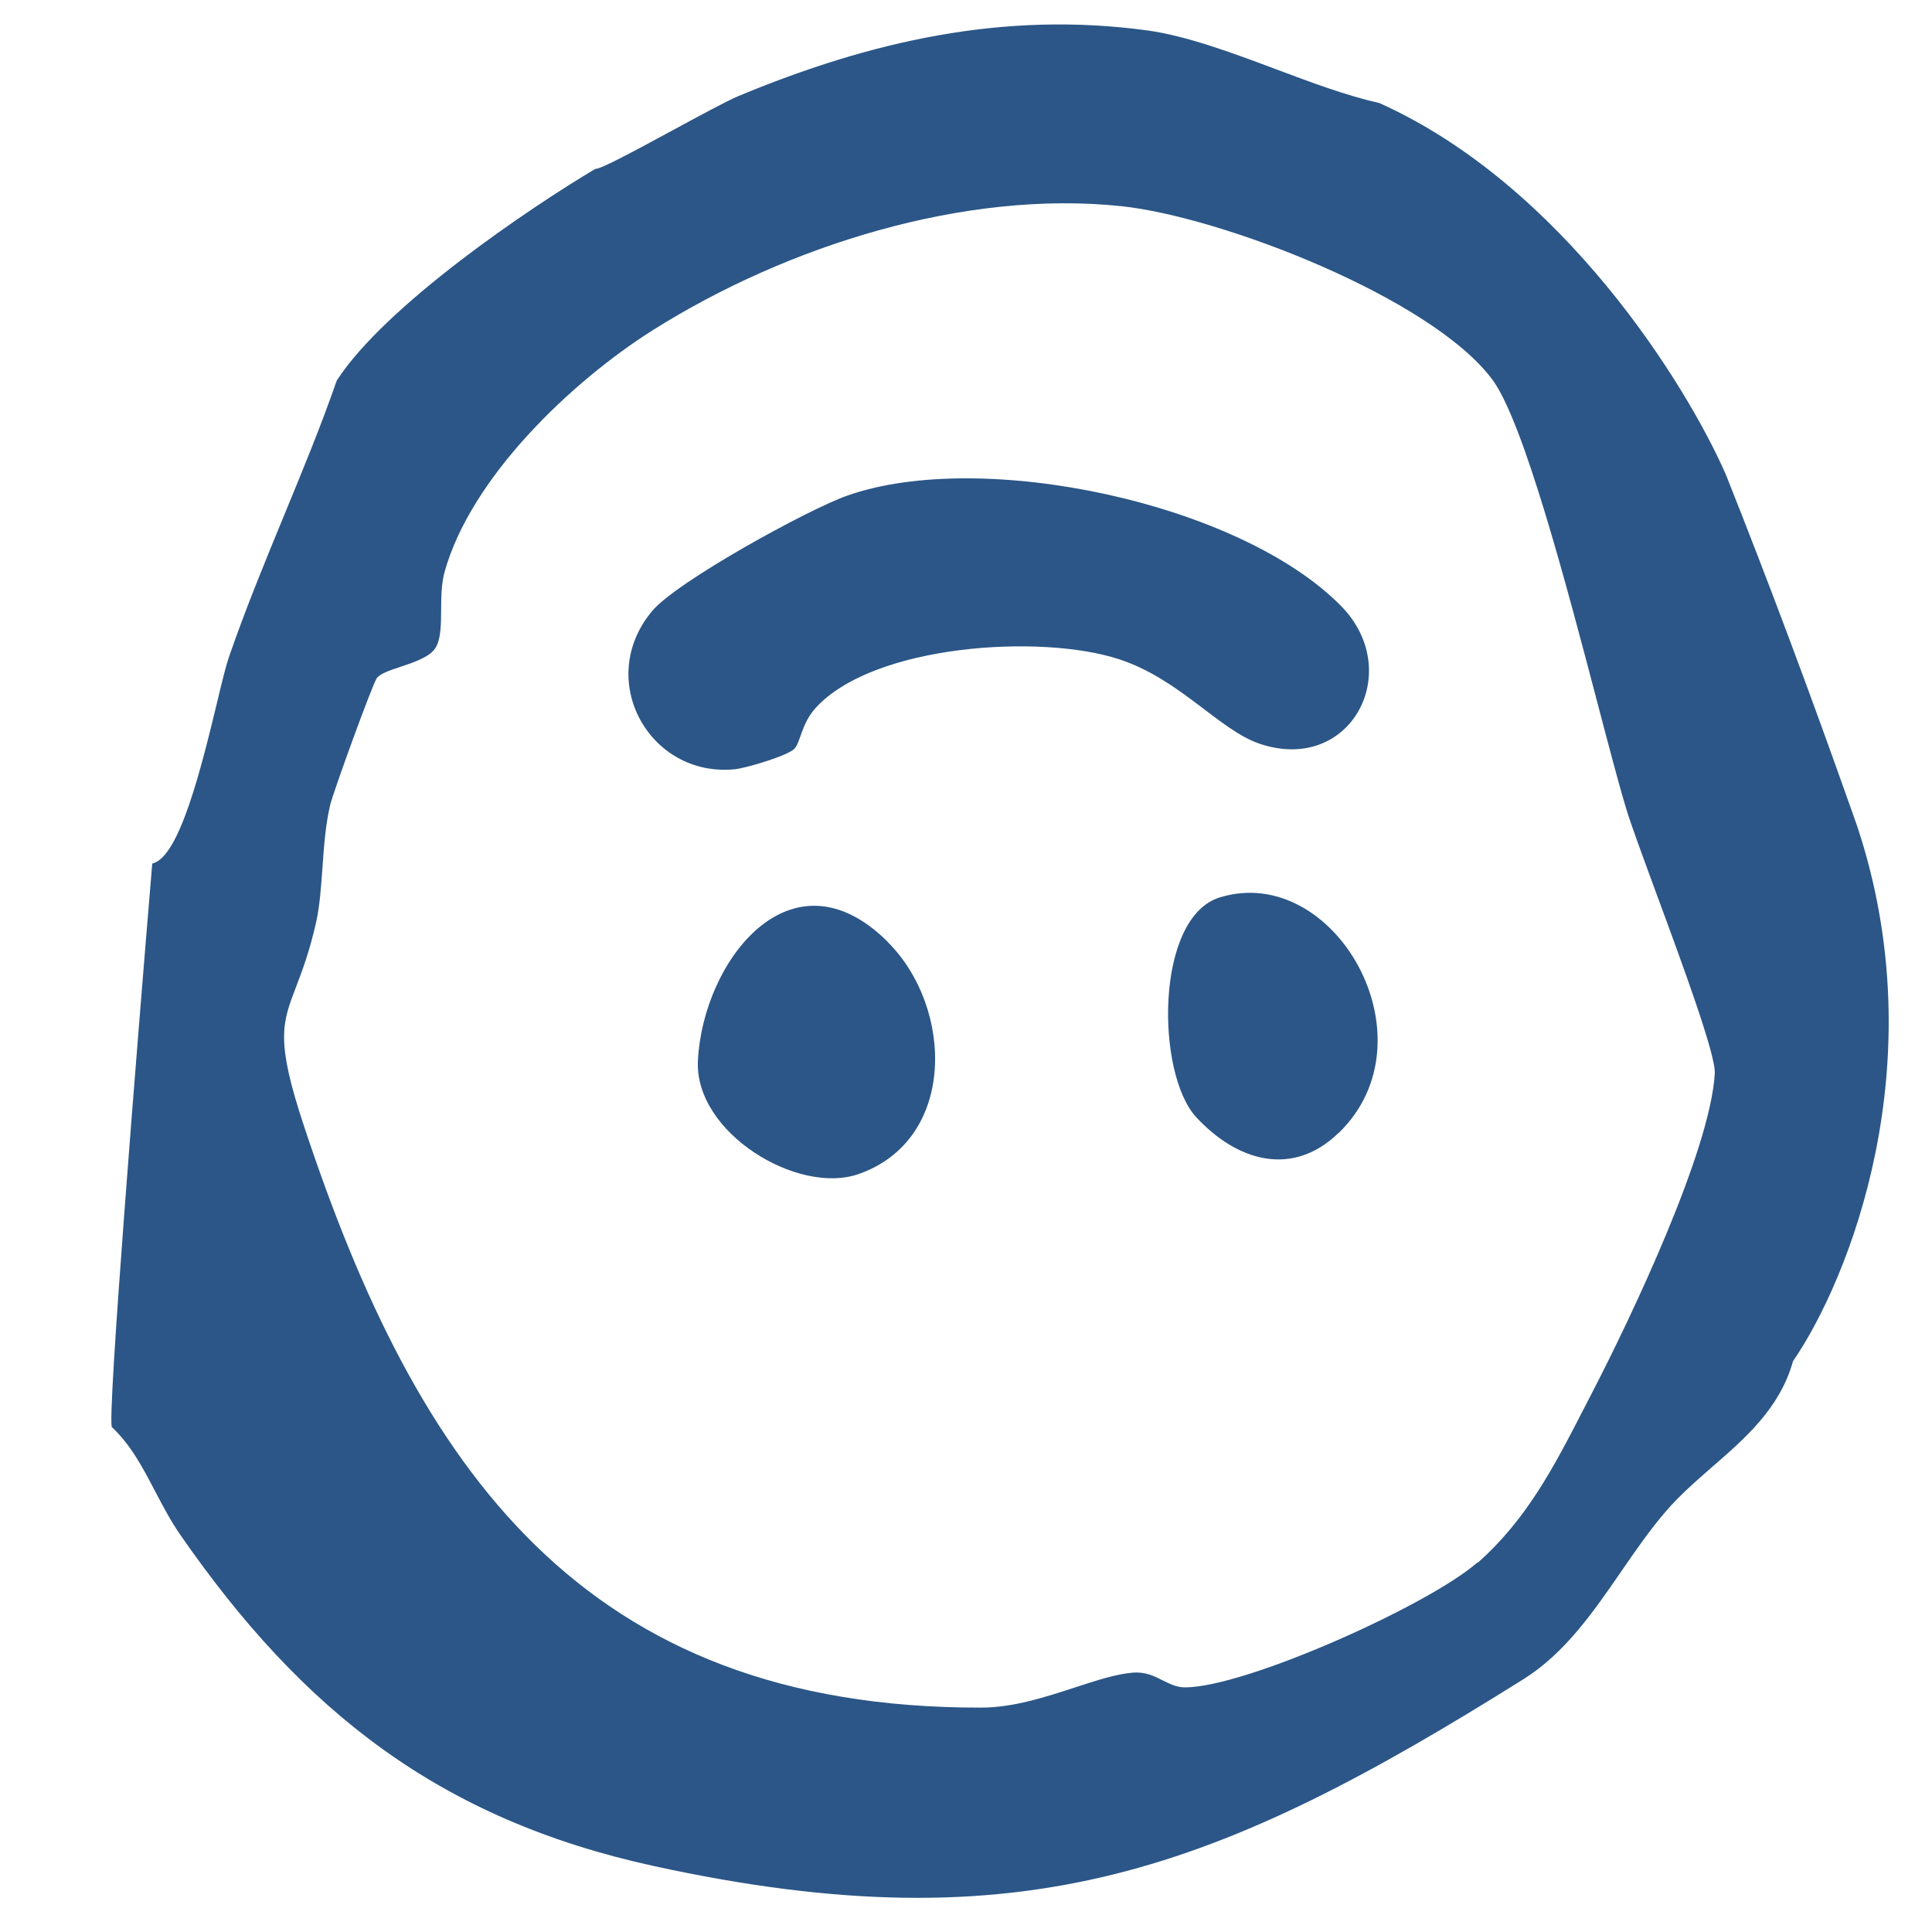
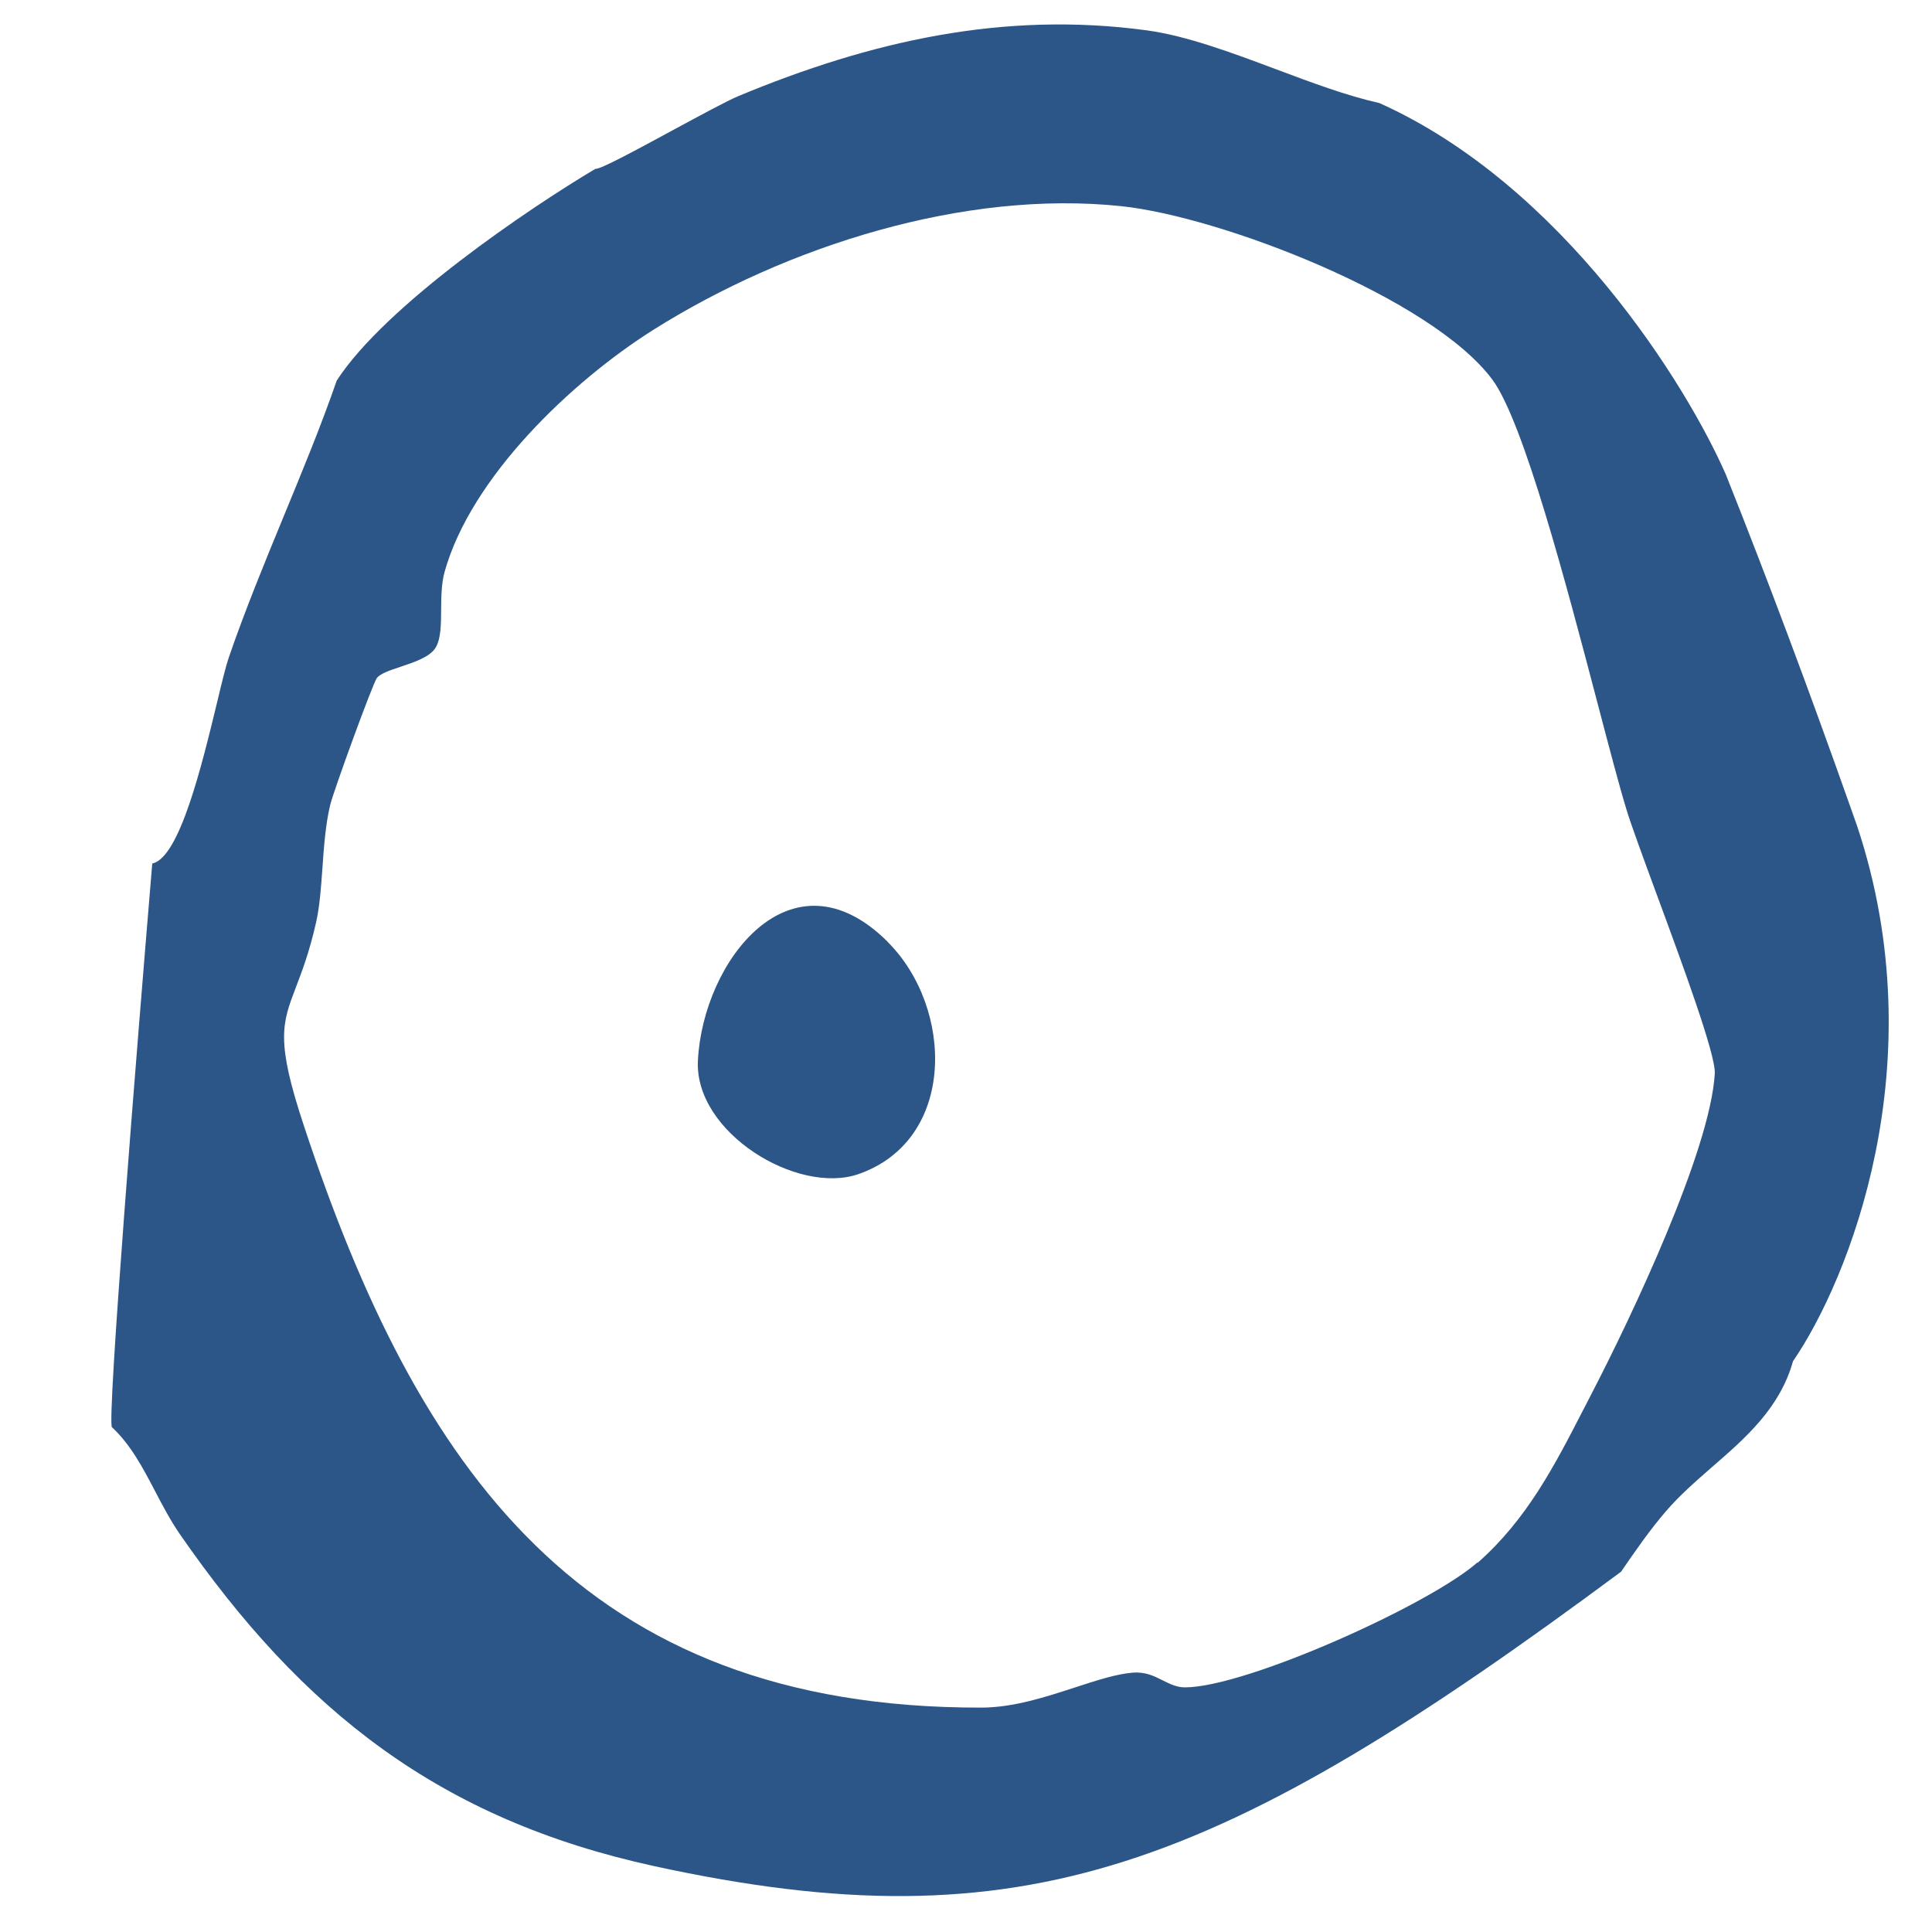
<svg xmlns="http://www.w3.org/2000/svg" width="21" height="21" viewBox="0 0 21 21" fill="none">
-   <path fill-rule="evenodd" clip-rule="evenodd" d="M1.217 15.513C1.16 15.456 1.486 11.405 1.655 9.386C1.951 9.325 2.194 8.318 2.356 7.65C2.408 7.432 2.452 7.25 2.486 7.149C2.665 6.629 2.875 6.119 3.085 5.609C3.286 5.121 3.488 4.633 3.66 4.137C4.189 3.319 5.755 2.261 6.472 1.835C6.521 1.845 6.926 1.625 7.319 1.412C7.615 1.252 7.903 1.096 8.027 1.044C9.456 0.45 10.9 0.118 12.466 0.33C12.897 0.389 13.385 0.571 13.868 0.752C14.257 0.898 14.642 1.042 14.993 1.12C16.988 2.016 18.335 4.187 18.76 5.16C19.226 6.33 19.675 7.533 20.105 8.749L20.186 8.978C21.046 11.56 20.092 13.919 19.489 14.796C19.347 15.305 18.974 15.63 18.607 15.948C18.43 16.103 18.254 16.256 18.107 16.428C17.932 16.631 17.776 16.857 17.62 17.084C17.316 17.525 17.011 17.968 16.561 18.251C13.252 20.325 11.133 21.16 7.111 20.284C4.789 19.778 3.291 18.61 1.949 16.667C1.849 16.52 1.767 16.364 1.686 16.209C1.553 15.955 1.423 15.706 1.217 15.513ZM16.061 16.987C16.598 16.514 16.898 15.93 17.216 15.311L17.217 15.31L17.219 15.306C17.25 15.246 17.281 15.186 17.312 15.125C17.727 14.323 18.59 12.51 18.639 11.669C18.652 11.469 18.29 10.487 18.001 9.704C17.856 9.309 17.729 8.965 17.678 8.796C17.599 8.537 17.491 8.125 17.366 7.649C17.026 6.354 16.561 4.586 16.222 4.127C15.561 3.237 13.272 2.355 12.188 2.241C10.477 2.061 8.546 2.676 7.1 3.586C6.21 4.148 5.118 5.189 4.832 6.218C4.798 6.341 4.796 6.487 4.795 6.625C4.794 6.788 4.793 6.942 4.736 7.038C4.677 7.139 4.508 7.196 4.356 7.247C4.24 7.285 4.135 7.321 4.097 7.369C4.052 7.426 3.626 8.598 3.589 8.749C3.538 8.964 3.521 9.201 3.505 9.431C3.49 9.641 3.476 9.846 3.436 10.025C3.363 10.348 3.283 10.557 3.218 10.727C3.065 11.127 2.995 11.309 3.305 12.242C4.534 15.956 6.329 18.569 10.665 18.561C11.013 18.561 11.365 18.446 11.684 18.342C11.917 18.266 12.131 18.196 12.312 18.181C12.451 18.17 12.548 18.219 12.64 18.266C12.717 18.304 12.79 18.341 12.88 18.341C13.541 18.341 15.536 17.444 16.059 16.983L16.061 16.987Z" fill="#2B5687" />
-   <path d="M8.637 8.136C8.572 8.212 8.113 8.348 7.99 8.361C7.061 8.457 6.461 7.389 7.09 6.64C7.357 6.321 8.78 5.539 9.207 5.388C10.663 4.872 13.472 5.462 14.578 6.588C15.273 7.297 14.682 8.416 13.694 8.085C13.255 7.938 12.827 7.383 12.165 7.166C11.318 6.887 9.489 7.003 8.862 7.699C8.711 7.869 8.701 8.067 8.637 8.136Z" fill="#2B5687" />
+   <path fill-rule="evenodd" clip-rule="evenodd" d="M1.217 15.513C1.16 15.456 1.486 11.405 1.655 9.386C1.951 9.325 2.194 8.318 2.356 7.65C2.408 7.432 2.452 7.25 2.486 7.149C2.665 6.629 2.875 6.119 3.085 5.609C3.286 5.121 3.488 4.633 3.66 4.137C4.189 3.319 5.755 2.261 6.472 1.835C6.521 1.845 6.926 1.625 7.319 1.412C7.615 1.252 7.903 1.096 8.027 1.044C9.456 0.45 10.9 0.118 12.466 0.33C12.897 0.389 13.385 0.571 13.868 0.752C14.257 0.898 14.642 1.042 14.993 1.12C16.988 2.016 18.335 4.187 18.76 5.16C19.226 6.33 19.675 7.533 20.105 8.749L20.186 8.978C21.046 11.56 20.092 13.919 19.489 14.796C19.347 15.305 18.974 15.63 18.607 15.948C18.43 16.103 18.254 16.256 18.107 16.428C17.932 16.631 17.776 16.857 17.62 17.084C13.252 20.325 11.133 21.16 7.111 20.284C4.789 19.778 3.291 18.61 1.949 16.667C1.849 16.52 1.767 16.364 1.686 16.209C1.553 15.955 1.423 15.706 1.217 15.513ZM16.061 16.987C16.598 16.514 16.898 15.93 17.216 15.311L17.217 15.31L17.219 15.306C17.25 15.246 17.281 15.186 17.312 15.125C17.727 14.323 18.59 12.51 18.639 11.669C18.652 11.469 18.29 10.487 18.001 9.704C17.856 9.309 17.729 8.965 17.678 8.796C17.599 8.537 17.491 8.125 17.366 7.649C17.026 6.354 16.561 4.586 16.222 4.127C15.561 3.237 13.272 2.355 12.188 2.241C10.477 2.061 8.546 2.676 7.1 3.586C6.21 4.148 5.118 5.189 4.832 6.218C4.798 6.341 4.796 6.487 4.795 6.625C4.794 6.788 4.793 6.942 4.736 7.038C4.677 7.139 4.508 7.196 4.356 7.247C4.24 7.285 4.135 7.321 4.097 7.369C4.052 7.426 3.626 8.598 3.589 8.749C3.538 8.964 3.521 9.201 3.505 9.431C3.49 9.641 3.476 9.846 3.436 10.025C3.363 10.348 3.283 10.557 3.218 10.727C3.065 11.127 2.995 11.309 3.305 12.242C4.534 15.956 6.329 18.569 10.665 18.561C11.013 18.561 11.365 18.446 11.684 18.342C11.917 18.266 12.131 18.196 12.312 18.181C12.451 18.17 12.548 18.219 12.64 18.266C12.717 18.304 12.79 18.341 12.88 18.341C13.541 18.341 15.536 17.444 16.059 16.983L16.061 16.987Z" fill="#2B5687" />
  <path d="M9.65 10.24C10.367 10.955 10.399 12.39 9.331 12.762C8.668 12.992 7.547 12.311 7.586 11.529C7.639 10.447 8.601 9.193 9.65 10.238V10.24Z" fill="#2B5687" />
-   <path d="M14.55 12.314C14.044 12.804 13.442 12.618 13.003 12.144C12.564 11.671 12.552 9.97 13.26 9.754C14.507 9.372 15.606 11.295 14.55 12.316V12.314Z" fill="#2B5687" />
</svg>